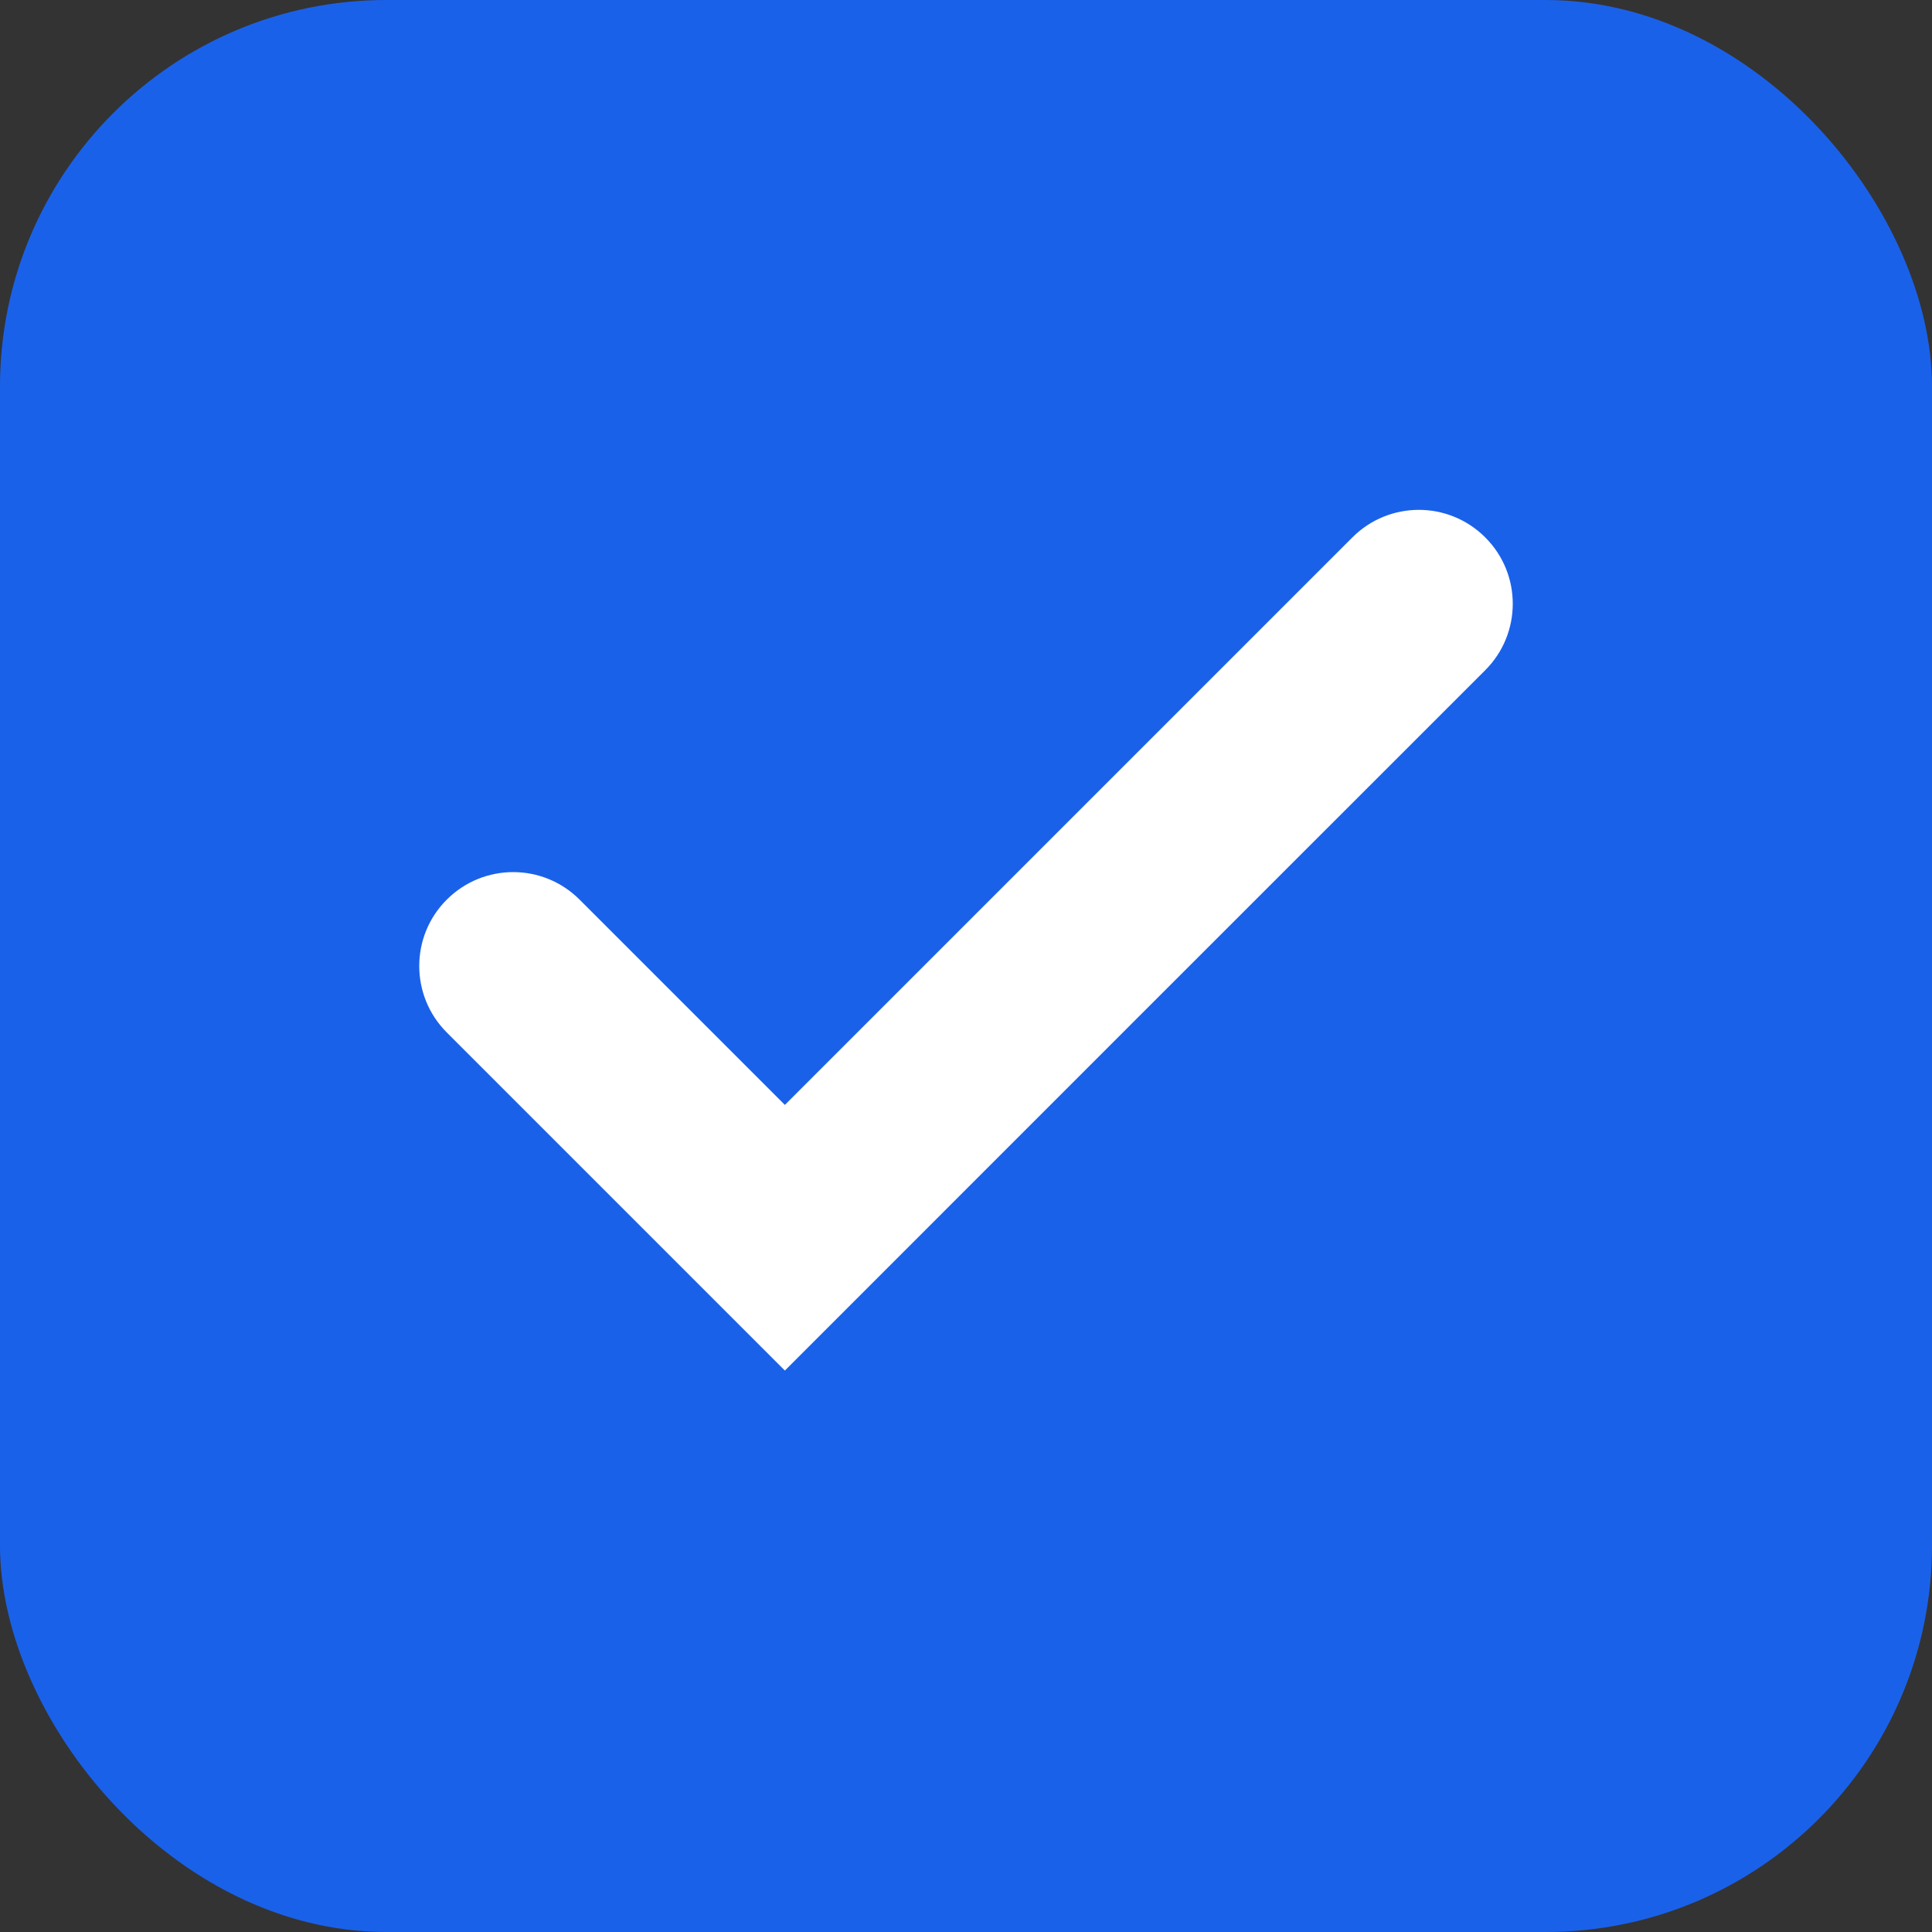
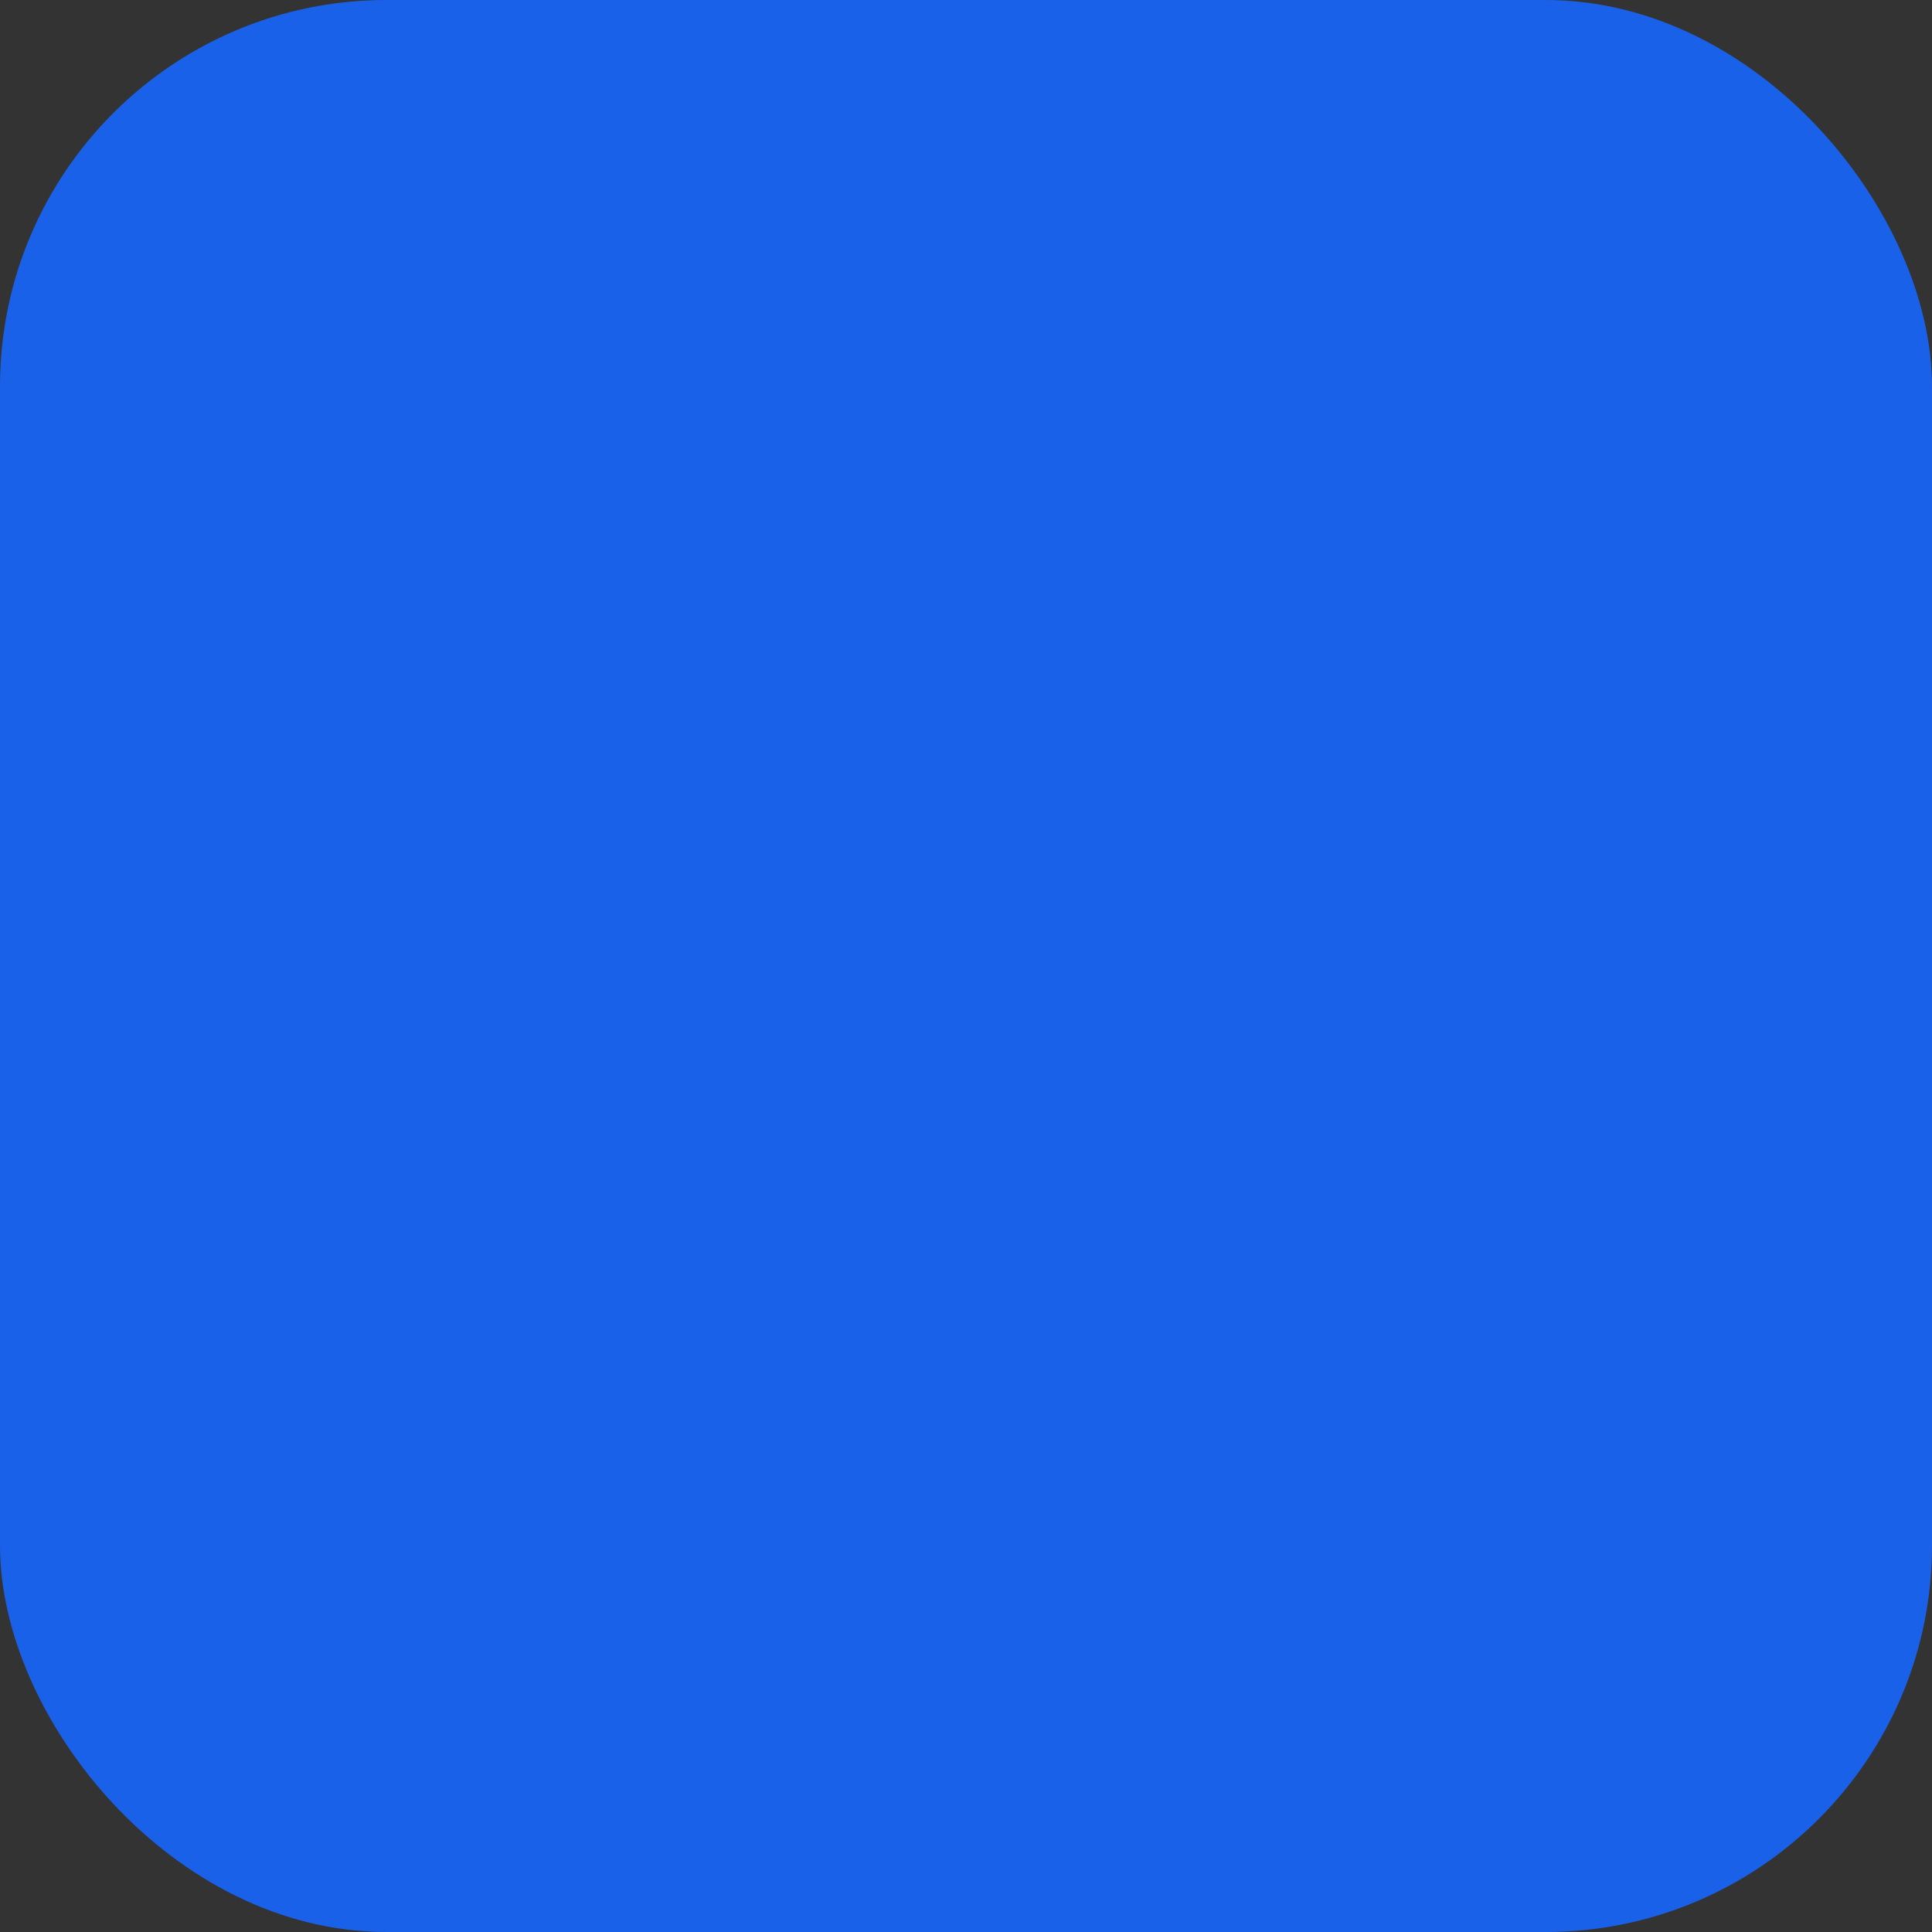
<svg xmlns="http://www.w3.org/2000/svg" width="20" height="20" viewBox="0 0 20 20" fill="none">
  <rect x="0" y="0" width="20" height="20" fill="#333333" stroke="none" />
  <rect width="20" height="20" rx="4" fill="#1A61EA" />
-   <path fill-rule="evenodd" clip-rule="evenodd" d="M15.375 5.563C15.755 5.942 15.755 6.558 15.375 6.938L11.75 10.562L8.125 14.188L4.625 10.688C4.245 10.308 4.245 9.692 4.625 9.313C5.005 8.933 5.62 8.933 6 9.313L8.125 11.438L14 5.563C14.38 5.183 14.995 5.183 15.375 5.563Z" fill="white" />
</svg>